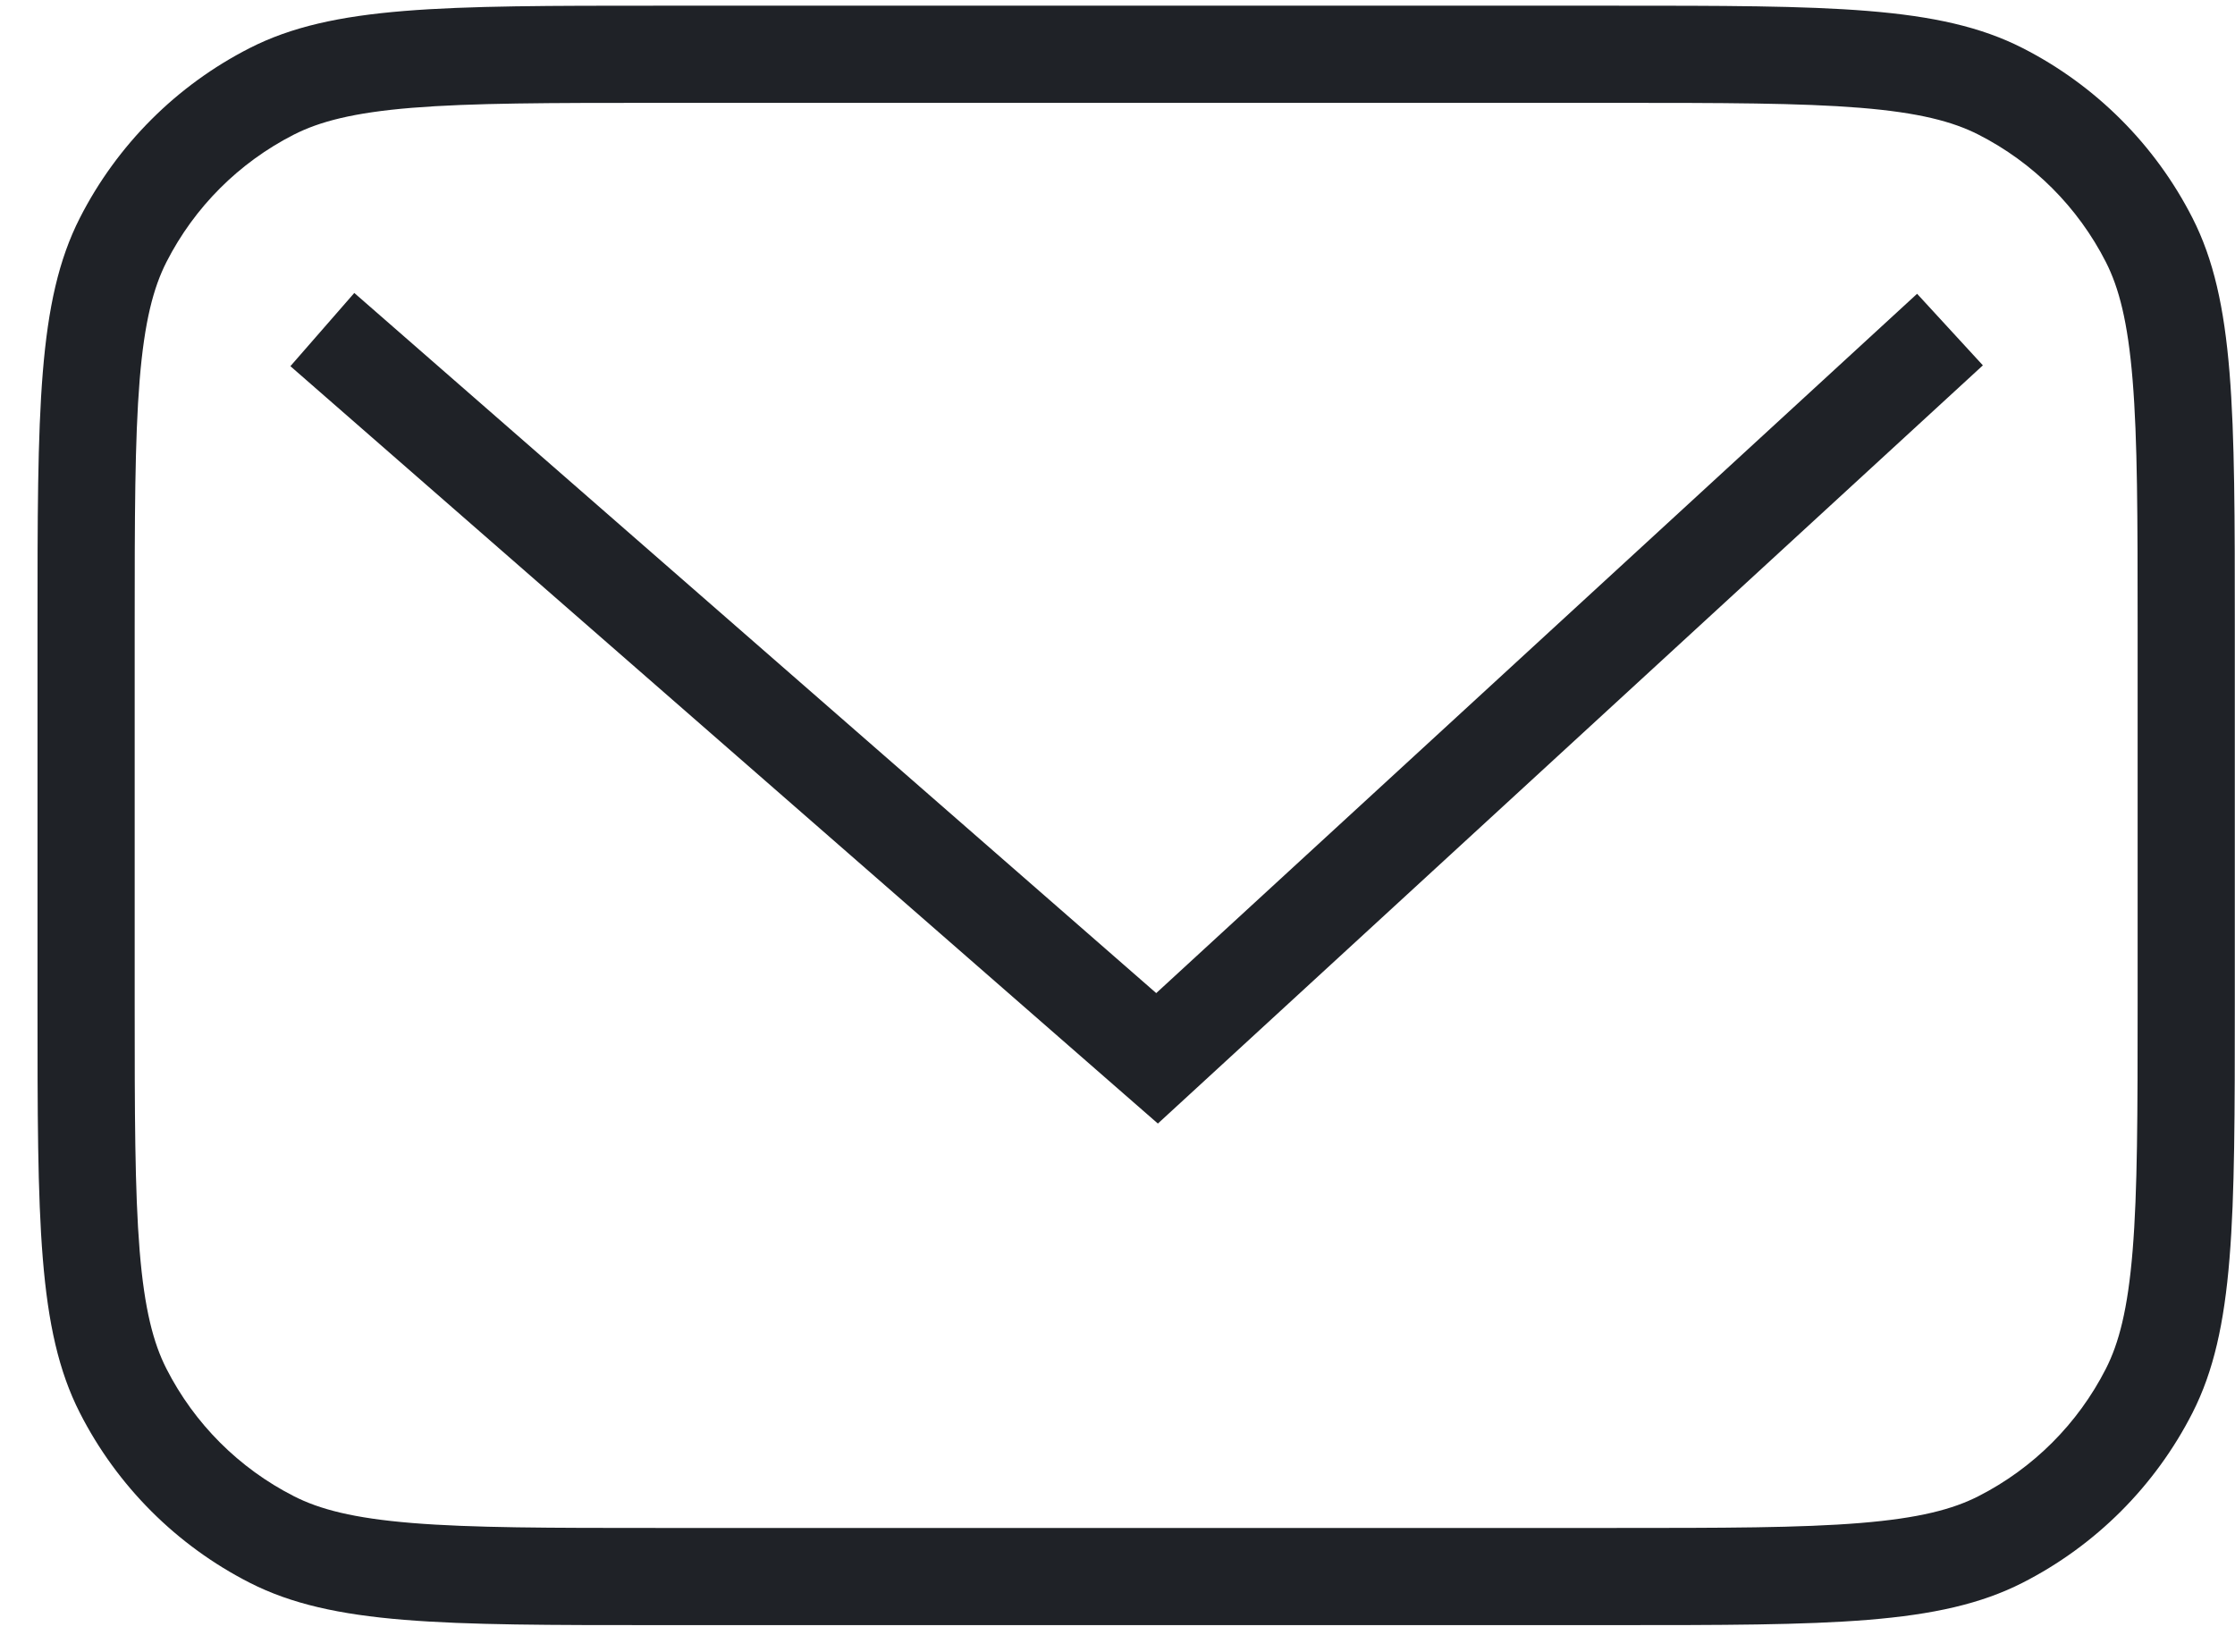
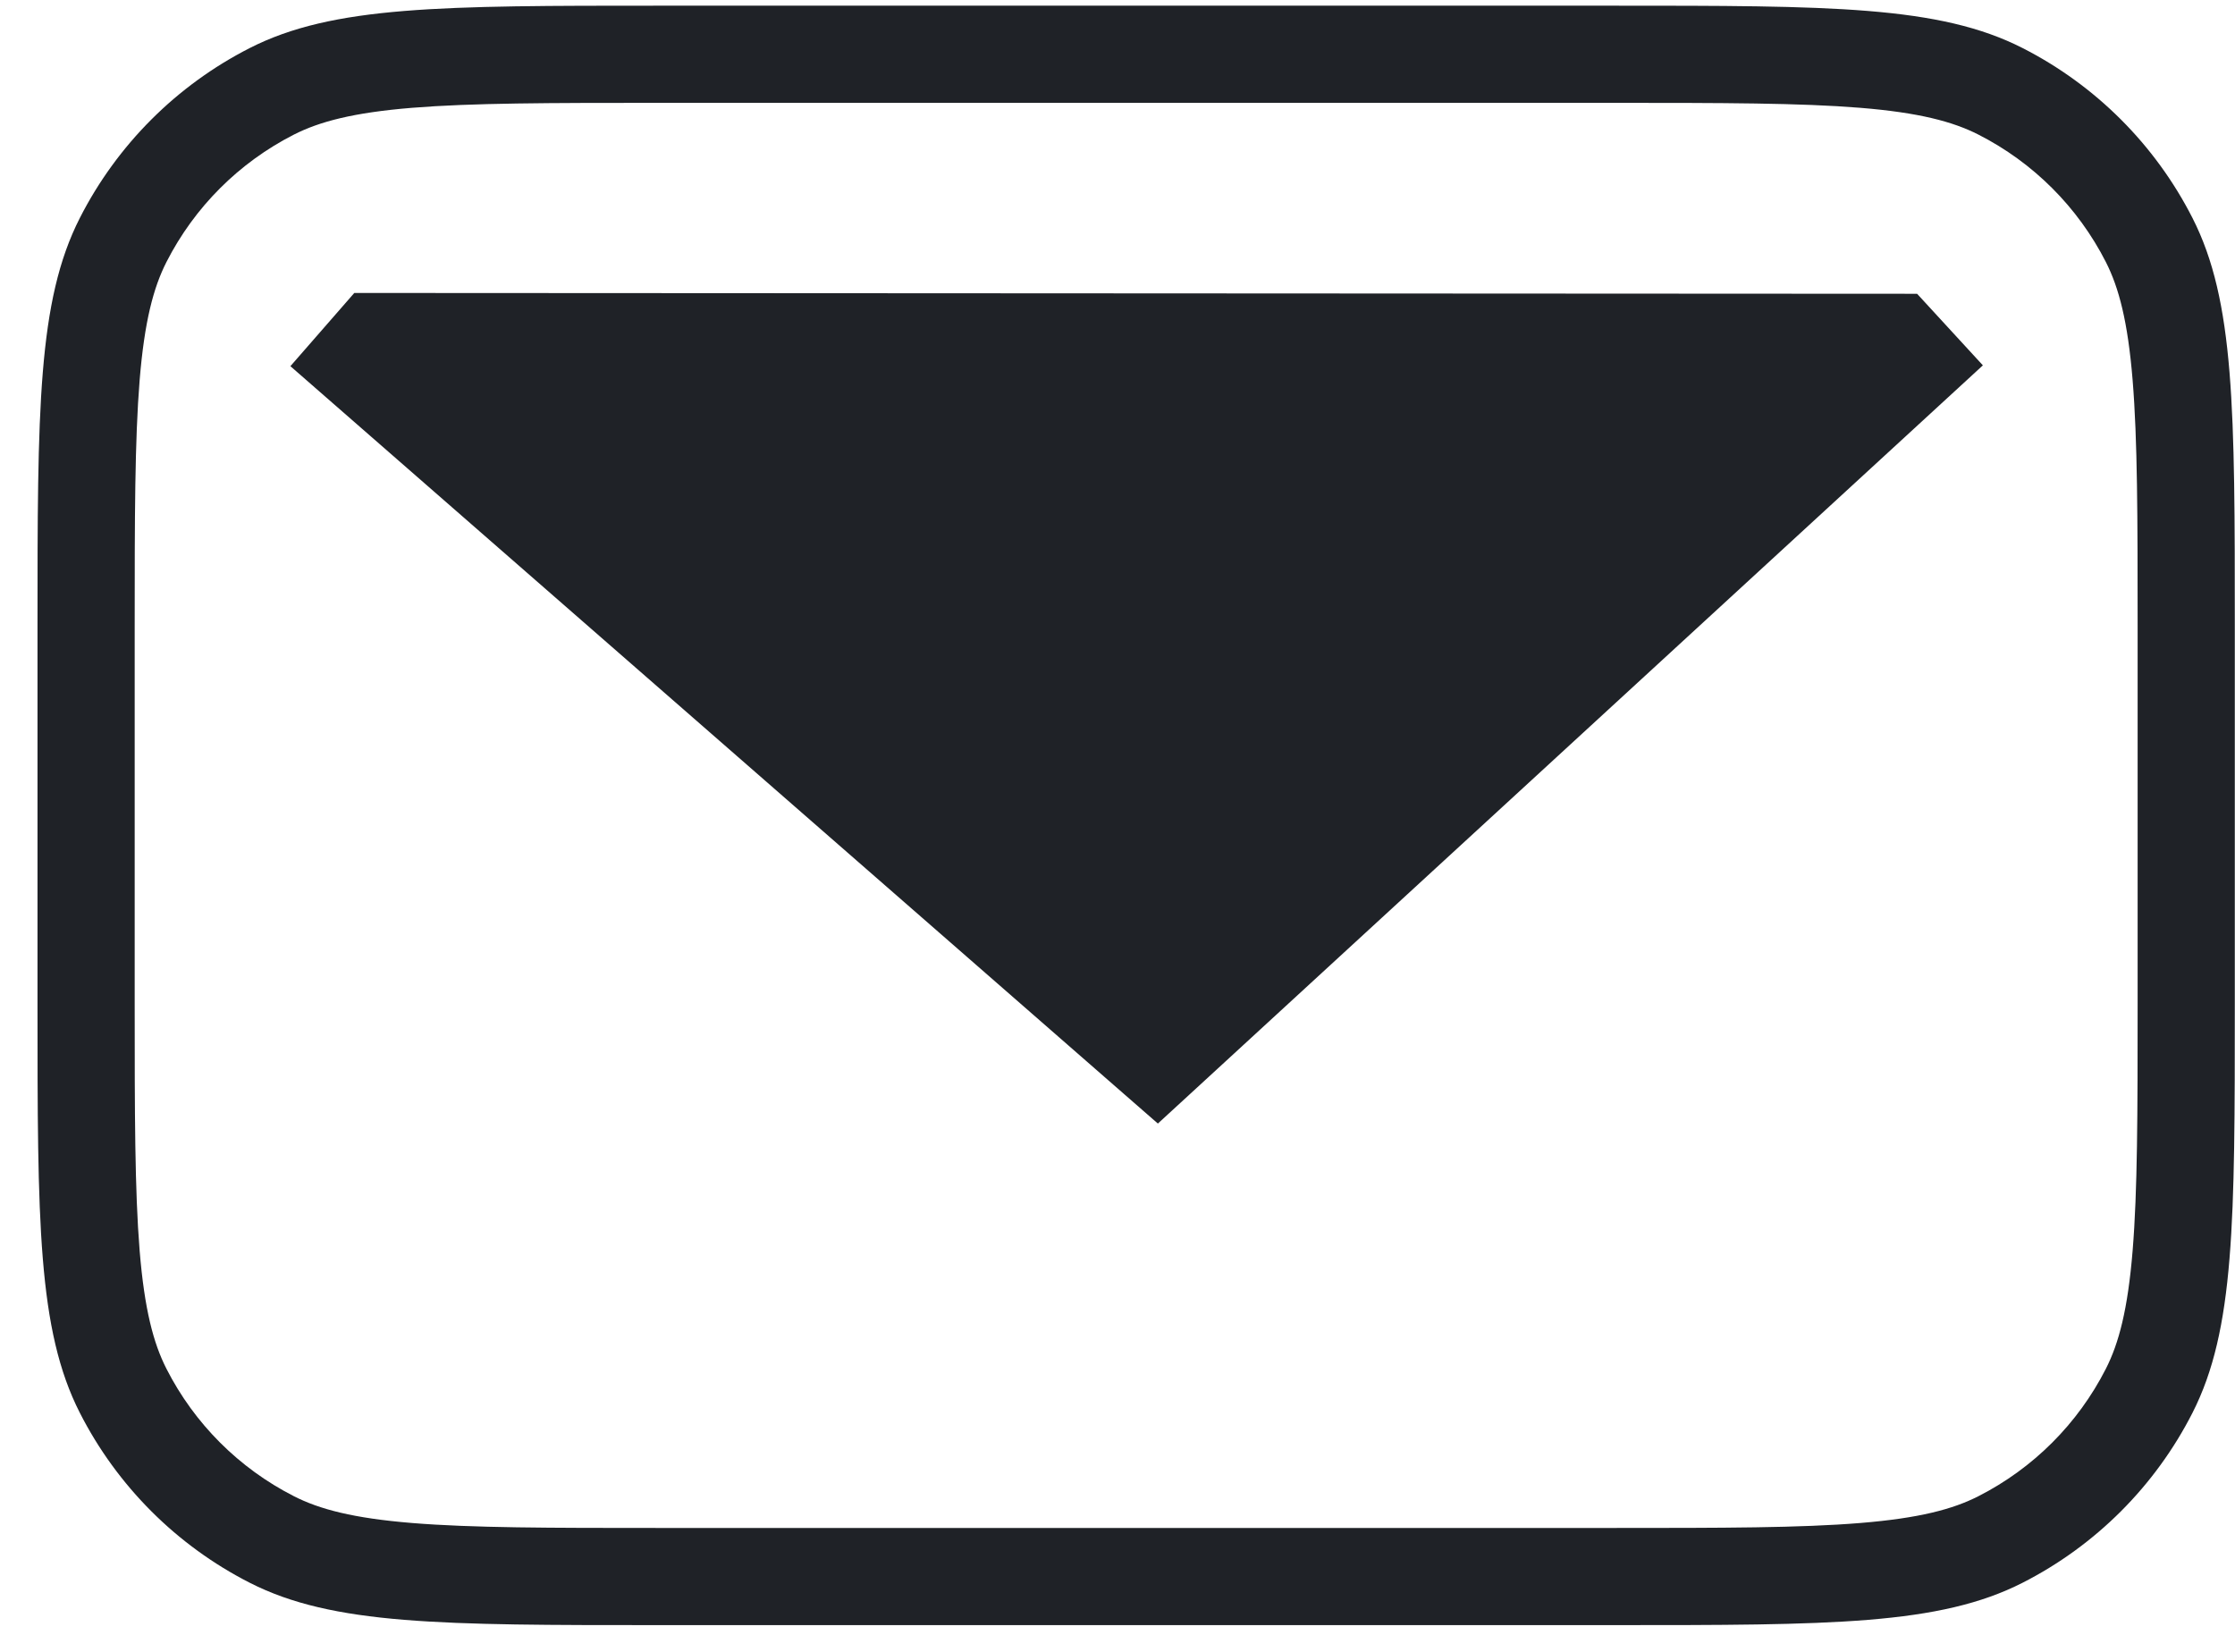
<svg xmlns="http://www.w3.org/2000/svg" width="46" height="34" viewBox="0 0 46 34" fill="none">
-   <path fill-rule="evenodd" clip-rule="evenodd" d="M13.572 2.117H33.196C35.469 2.117 37.054 2.119 38.287 2.219C39.498 2.318 40.193 2.503 40.72 2.771C41.849 3.346 42.767 4.264 43.342 5.393C43.61 5.92 43.794 6.615 43.893 7.825C43.994 9.059 43.996 10.644 43.996 12.917V20.65C43.996 22.924 43.994 24.508 43.893 25.742C43.794 26.952 43.61 27.648 43.342 28.174C42.767 29.303 41.849 30.221 40.72 30.796C40.193 31.065 39.498 31.249 38.287 31.348C37.054 31.449 35.469 31.45 33.196 31.45H13.572C11.299 31.45 9.714 31.449 8.48 31.348C7.27 31.249 6.575 31.065 6.048 30.796C4.919 30.221 4.001 29.303 3.426 28.174C3.158 27.648 2.973 26.952 2.874 25.742C2.774 24.508 2.772 22.924 2.772 20.65V12.917C2.772 10.644 2.774 9.059 2.874 7.825C2.973 6.615 3.158 5.92 3.426 5.393C4.001 4.264 4.919 3.346 6.048 2.771C6.575 2.503 7.27 2.318 8.48 2.219C9.714 2.119 11.299 2.117 13.572 2.117ZM0.772 12.917C0.772 8.437 0.772 6.196 1.644 4.485C2.411 2.98 3.635 1.756 5.14 0.989C6.851 0.117 9.092 0.117 13.572 0.117H33.196C37.676 0.117 39.916 0.117 41.628 0.989C43.133 1.756 44.357 2.98 45.124 4.485C45.996 6.196 45.996 8.437 45.996 12.917V20.65C45.996 25.131 45.996 27.371 45.124 29.082C44.357 30.587 43.133 31.811 41.628 32.578C39.916 33.45 37.676 33.45 33.196 33.45H13.572C9.092 33.45 6.851 33.45 5.14 32.578C3.635 31.811 2.411 30.587 1.644 29.082C0.772 27.371 0.772 25.131 0.772 20.65V12.917ZM5.977 7.537L23.156 22.537L23.831 23.126L24.491 22.52L40.811 7.52L39.457 6.047L23.797 20.441L7.292 6.03L5.977 7.537Z" fill="#1F2227" />
+   <path fill-rule="evenodd" clip-rule="evenodd" d="M13.572 2.117H33.196C35.469 2.117 37.054 2.119 38.287 2.219C39.498 2.318 40.193 2.503 40.72 2.771C41.849 3.346 42.767 4.264 43.342 5.393C43.61 5.92 43.794 6.615 43.893 7.825C43.994 9.059 43.996 10.644 43.996 12.917V20.65C43.996 22.924 43.994 24.508 43.893 25.742C43.794 26.952 43.61 27.648 43.342 28.174C42.767 29.303 41.849 30.221 40.72 30.796C40.193 31.065 39.498 31.249 38.287 31.348C37.054 31.449 35.469 31.45 33.196 31.45H13.572C11.299 31.45 9.714 31.449 8.48 31.348C7.27 31.249 6.575 31.065 6.048 30.796C4.919 30.221 4.001 29.303 3.426 28.174C3.158 27.648 2.973 26.952 2.874 25.742C2.774 24.508 2.772 22.924 2.772 20.65V12.917C2.772 10.644 2.774 9.059 2.874 7.825C2.973 6.615 3.158 5.92 3.426 5.393C4.001 4.264 4.919 3.346 6.048 2.771C6.575 2.503 7.27 2.318 8.48 2.219C9.714 2.119 11.299 2.117 13.572 2.117ZM0.772 12.917C0.772 8.437 0.772 6.196 1.644 4.485C2.411 2.98 3.635 1.756 5.14 0.989C6.851 0.117 9.092 0.117 13.572 0.117H33.196C37.676 0.117 39.916 0.117 41.628 0.989C43.133 1.756 44.357 2.98 45.124 4.485C45.996 6.196 45.996 8.437 45.996 12.917V20.65C45.996 25.131 45.996 27.371 45.124 29.082C44.357 30.587 43.133 31.811 41.628 32.578C39.916 33.45 37.676 33.45 33.196 33.45H13.572C9.092 33.45 6.851 33.45 5.14 32.578C3.635 31.811 2.411 30.587 1.644 29.082C0.772 27.371 0.772 25.131 0.772 20.65V12.917ZM5.977 7.537L23.156 22.537L23.831 23.126L24.491 22.52L40.811 7.52L39.457 6.047L7.292 6.03L5.977 7.537Z" fill="#1F2227" />
</svg>